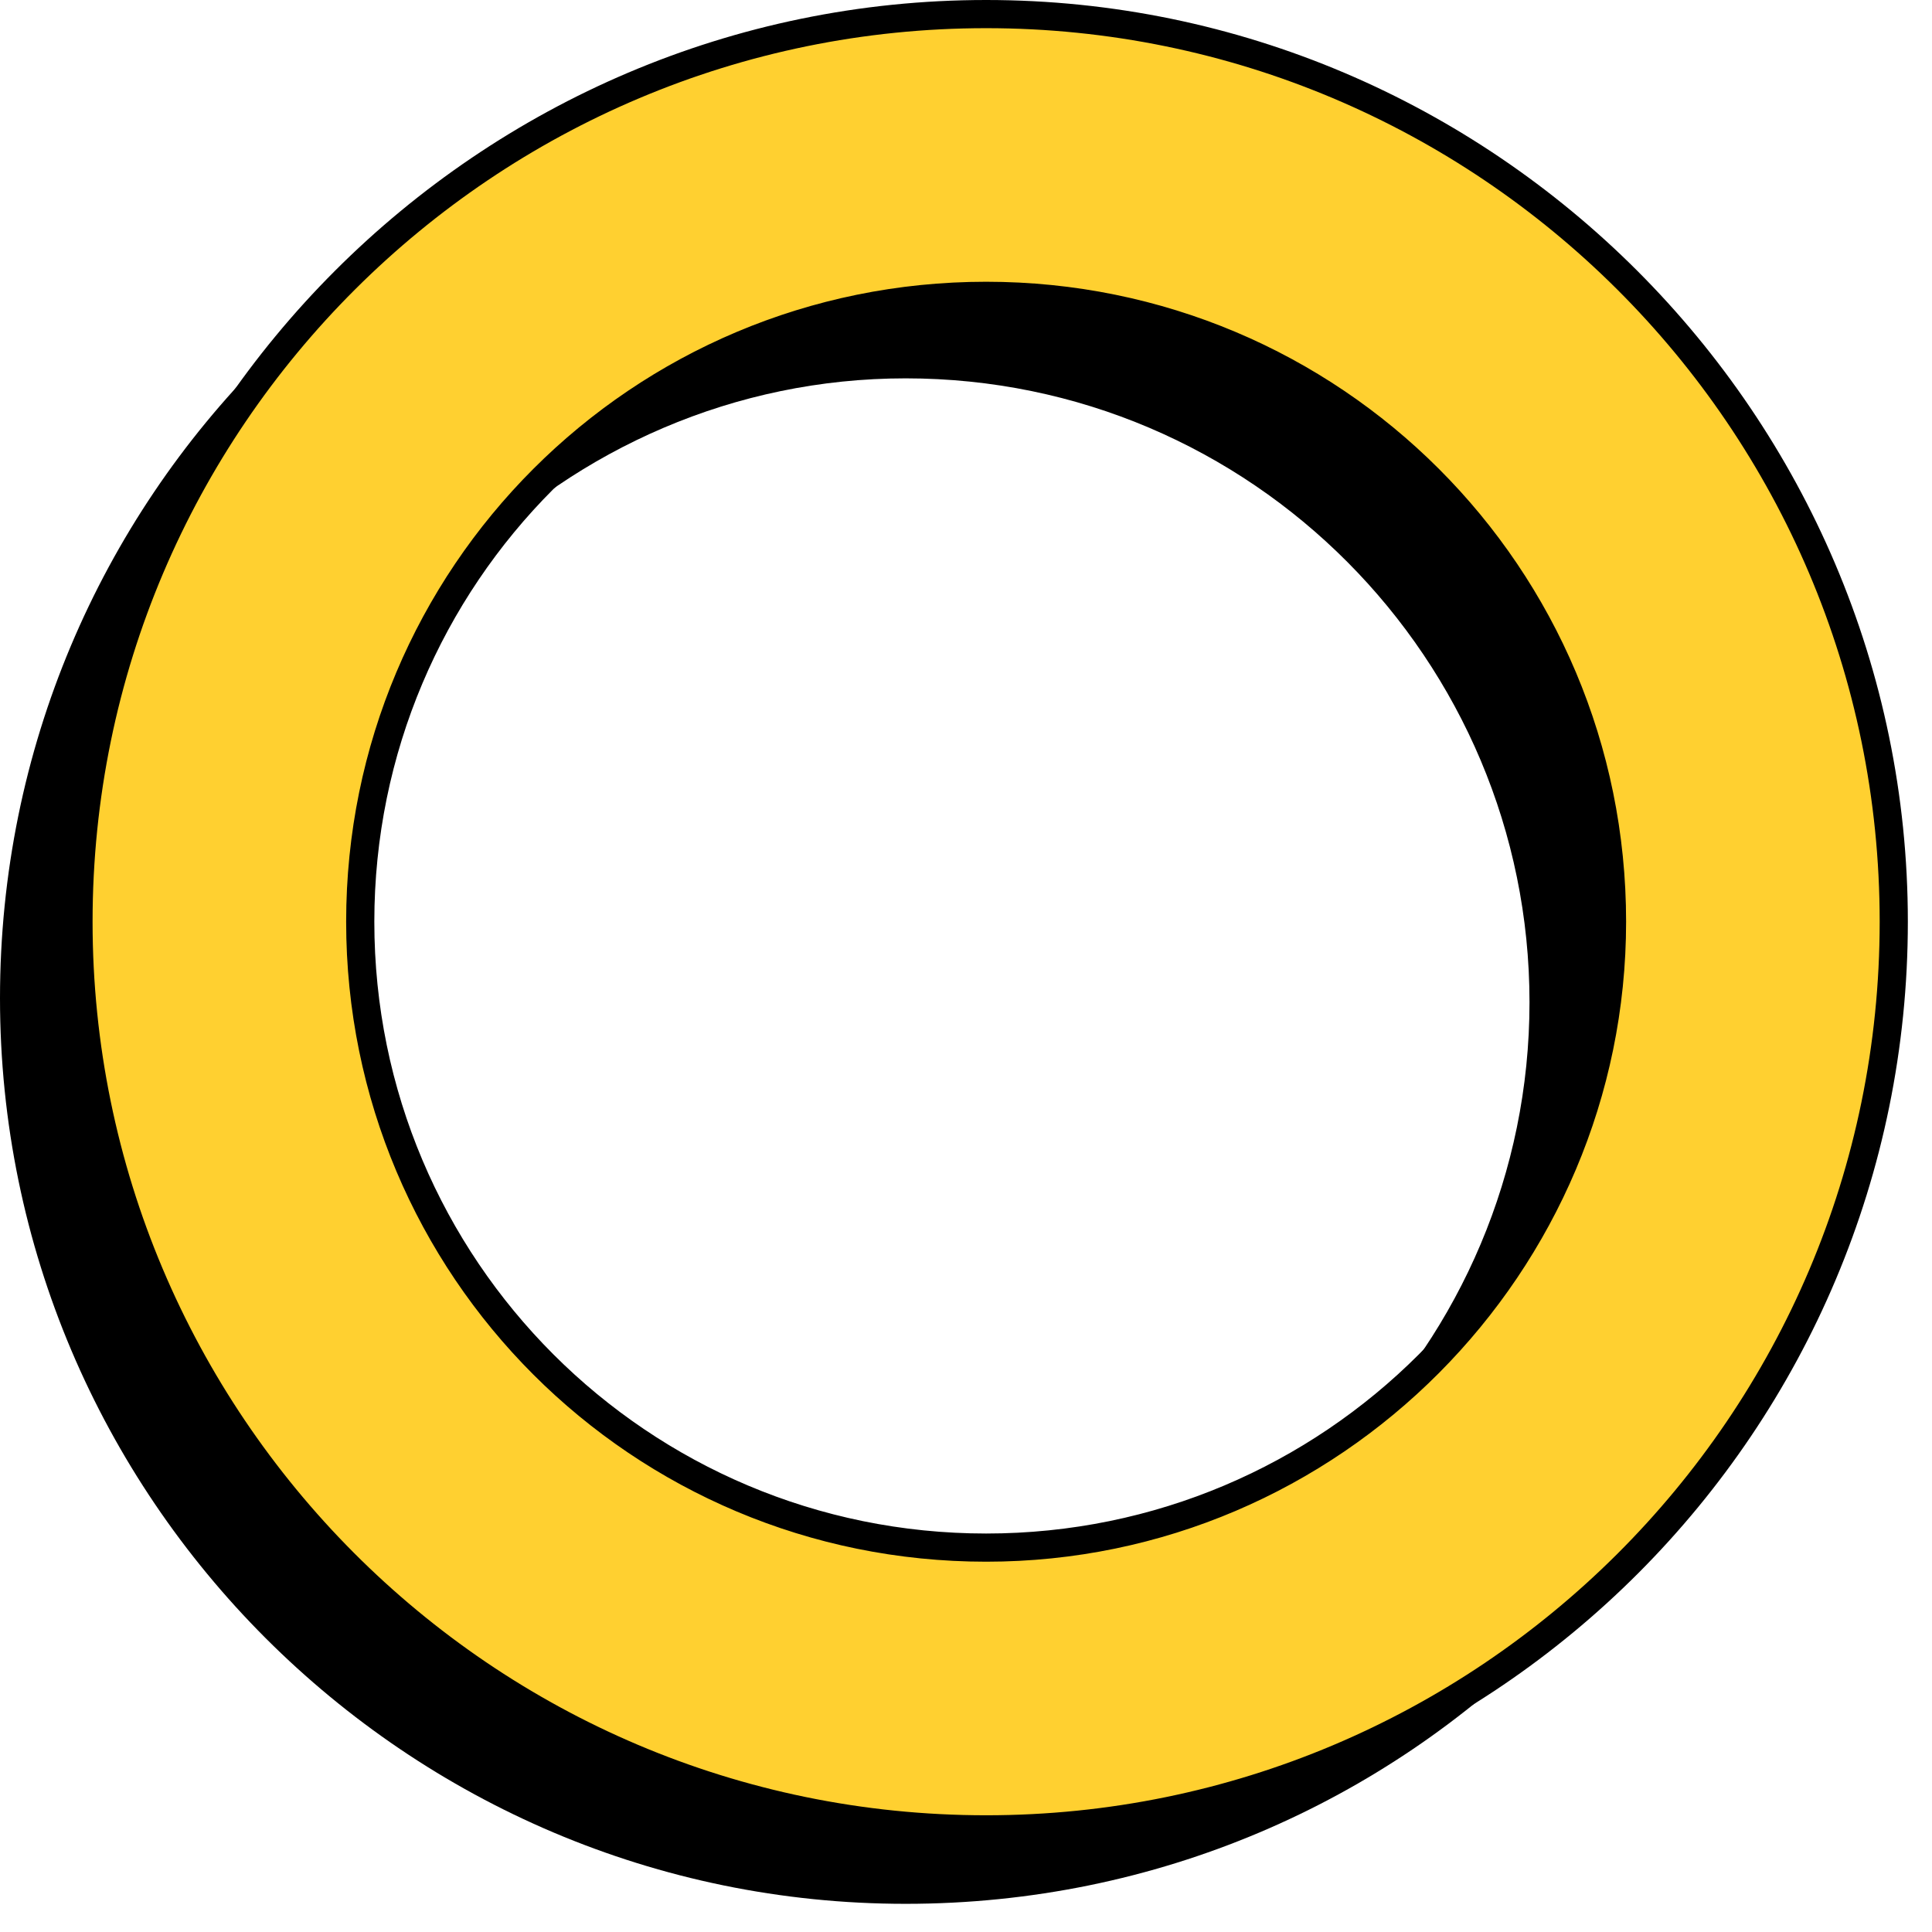
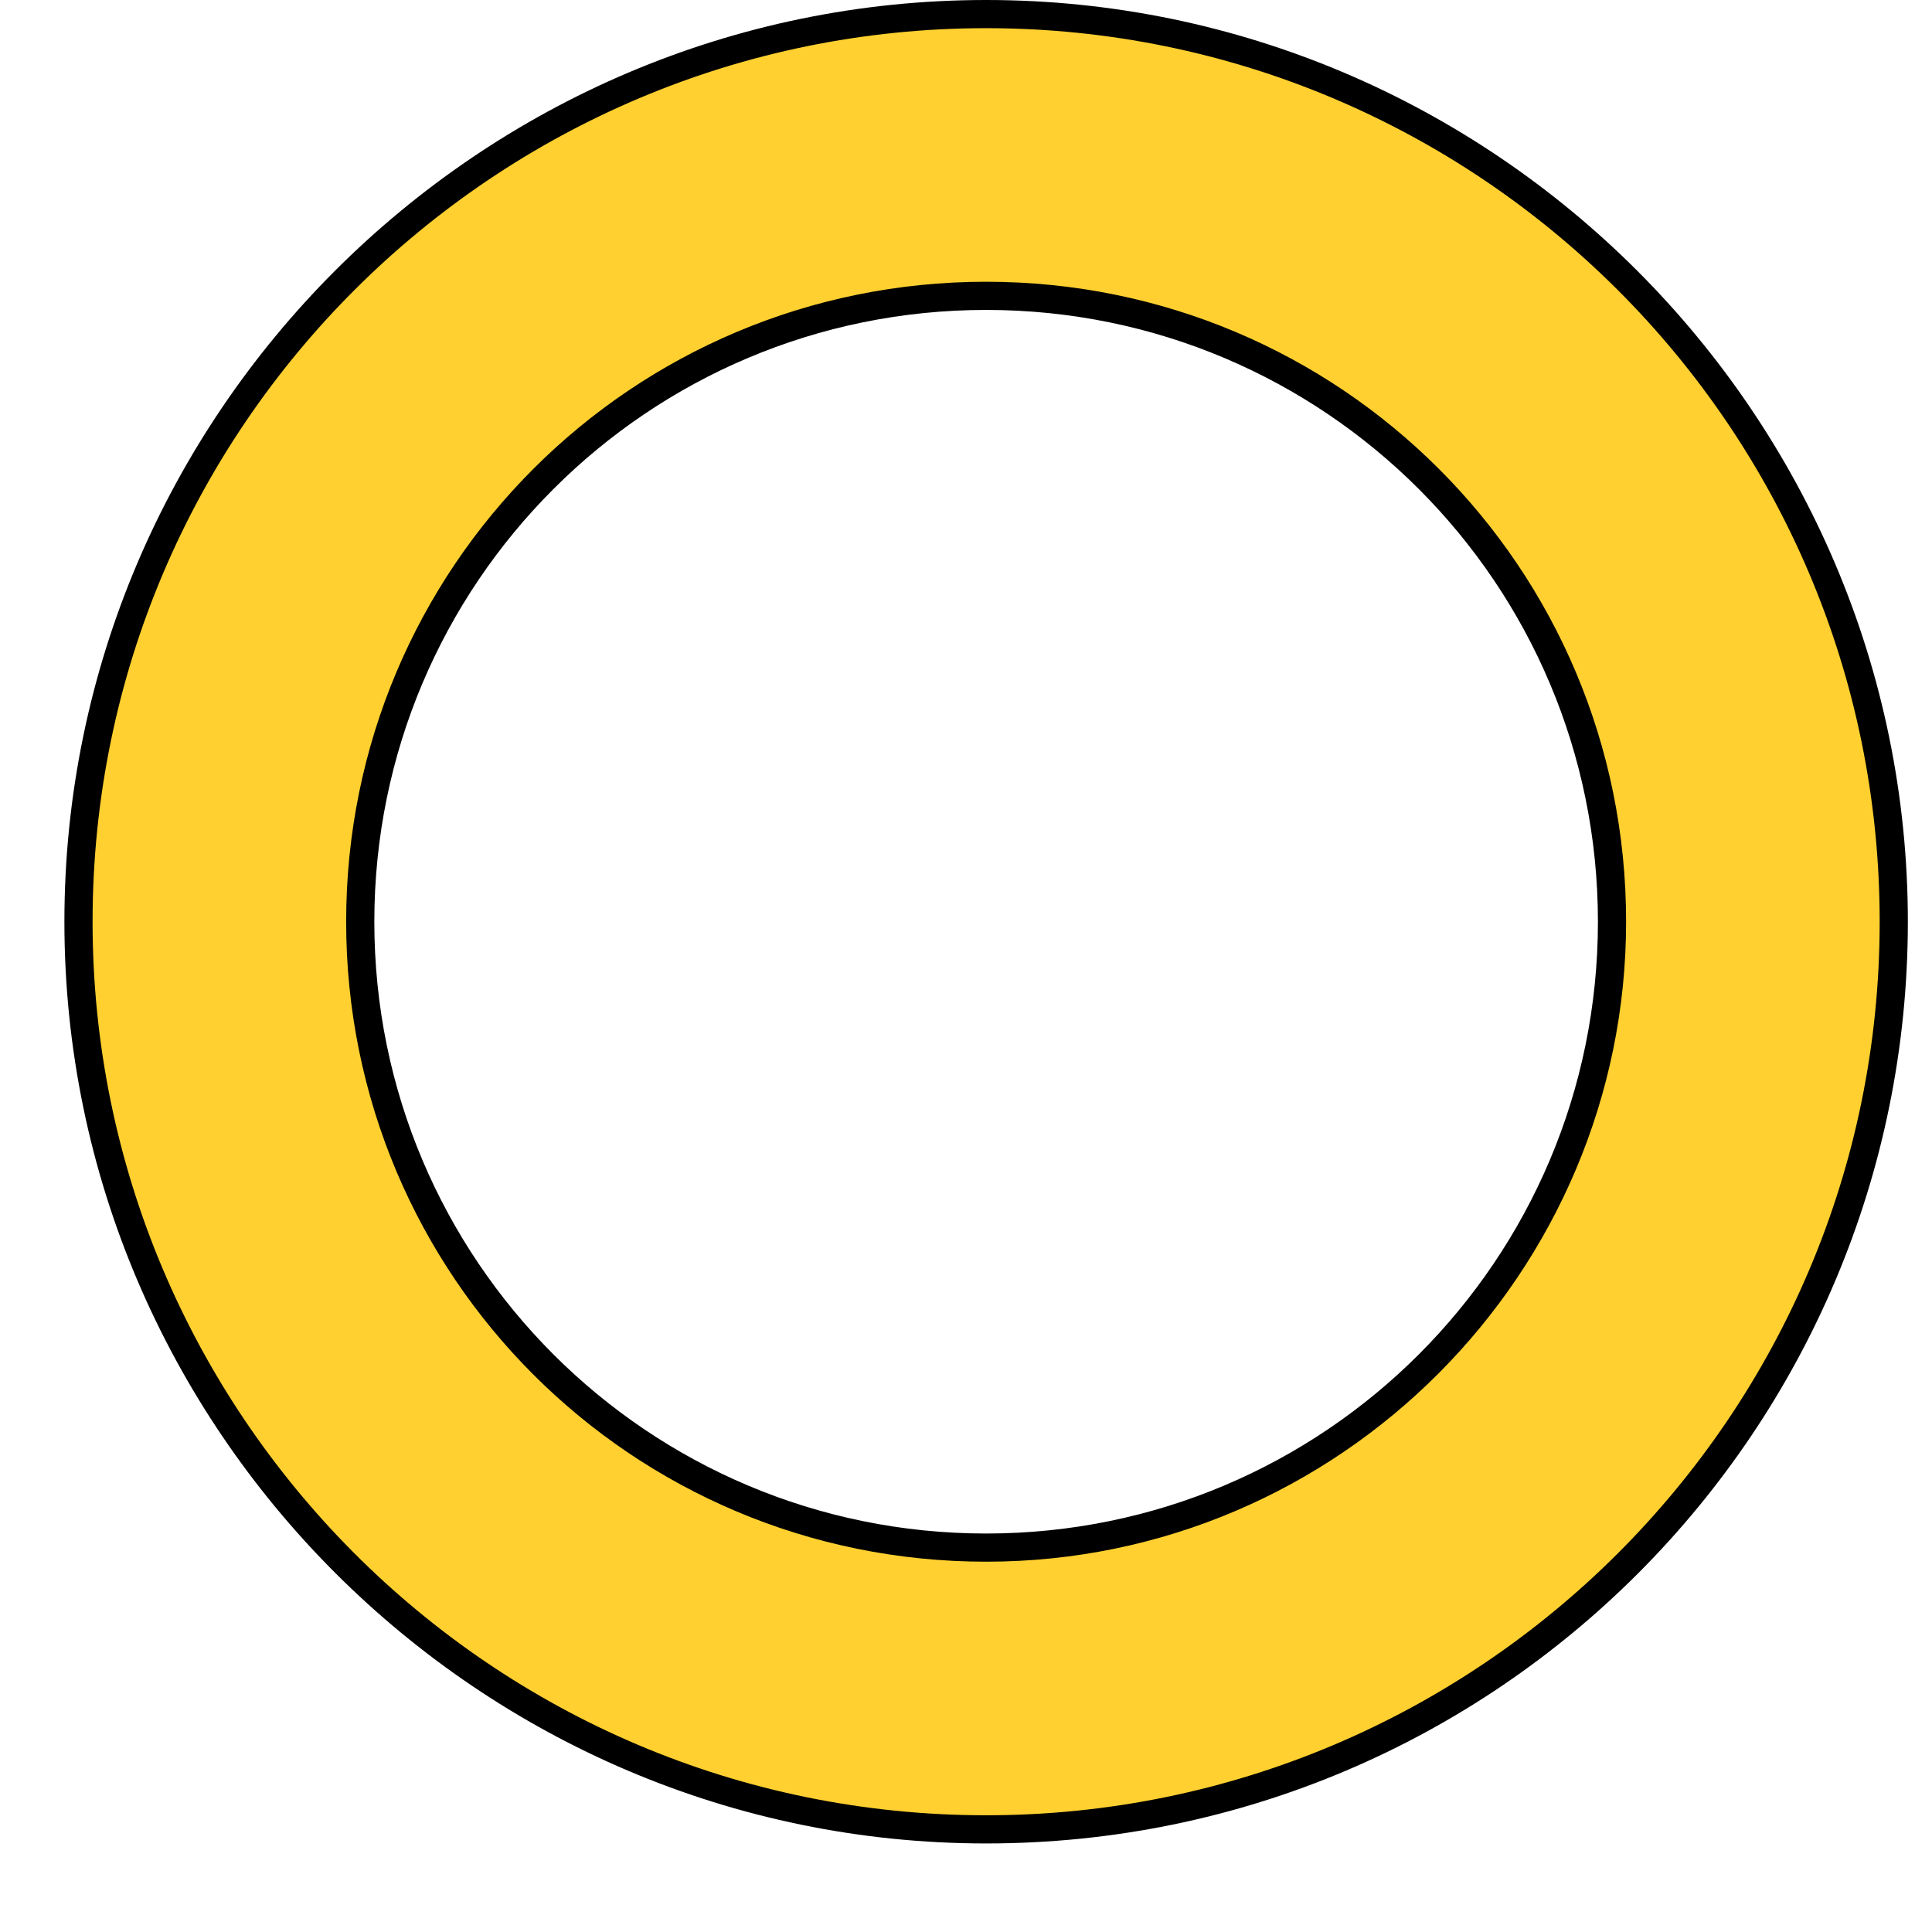
<svg xmlns="http://www.w3.org/2000/svg" width="48" height="48" viewBox="0 0 48 48" fill="none">
-   <path d="M22.5 2.3C10 2.3 0 12.4 0 24.8C0 37.2 10.1 47.3 22.5 47.3C35 47.3 45 37.2 45 24.8C45 12.4 35 2.3 22.5 2.3ZM22.5 40.4C13.9 40.4 7 33.4 7 24.9C7 16.4 14 9.4 22.5 9.4C31.1 9.4 38 16.4 38 24.9C38 33.4 31.1 40.4 22.5 40.4Z" fill="black" />
  <path d="M24.5 0.3C12 0.3 2 10.4 2 22.8C2 35.2 12.1 45.3 24.5 45.3C37 45.3 47 35.2 47 22.8C47 10.4 37 0.3 24.5 0.3ZM24.5 38.4C15.9 38.4 9 31.4 9 22.9C9 14.3 16 7.4 24.5 7.4C33.1 7.4 40 14.4 40 22.9C40.1 31.4 33.1 38.4 24.5 38.4Z" fill="#FFD030" />
  <path d="M24.5 45.8C11.9 45.8 1.6 35.5 1.6 22.9C1.6 10.3 11.9 0 24.5 0C37.1 0 47.4 10.3 47.4 22.9C47.4 35.5 37.2 45.8 24.5 45.8ZM24.5 0.7C12.3 0.7 2.3 10.6 2.3 22.9C2.3 35.1 12.2 45.1 24.5 45.1C36.7 45.1 46.7 35.2 46.7 22.9C46.7 10.6 36.7 0.7 24.5 0.7ZM24.5 38.8C15.7 38.8 8.6 31.7 8.6 22.9C8.6 14.1 15.7 7 24.5 7C33.3 7 40.4 14.1 40.4 22.9C40.4 31.6 33.3 38.8 24.5 38.8ZM24.5 7.7C16.1 7.7 9.3 14.5 9.3 22.9C9.3 31.3 16.1 38.1 24.5 38.1C32.9 38.1 39.7 31.3 39.7 22.9C39.7 14.5 32.9 7.7 24.5 7.7Z" fill="black" />
</svg>